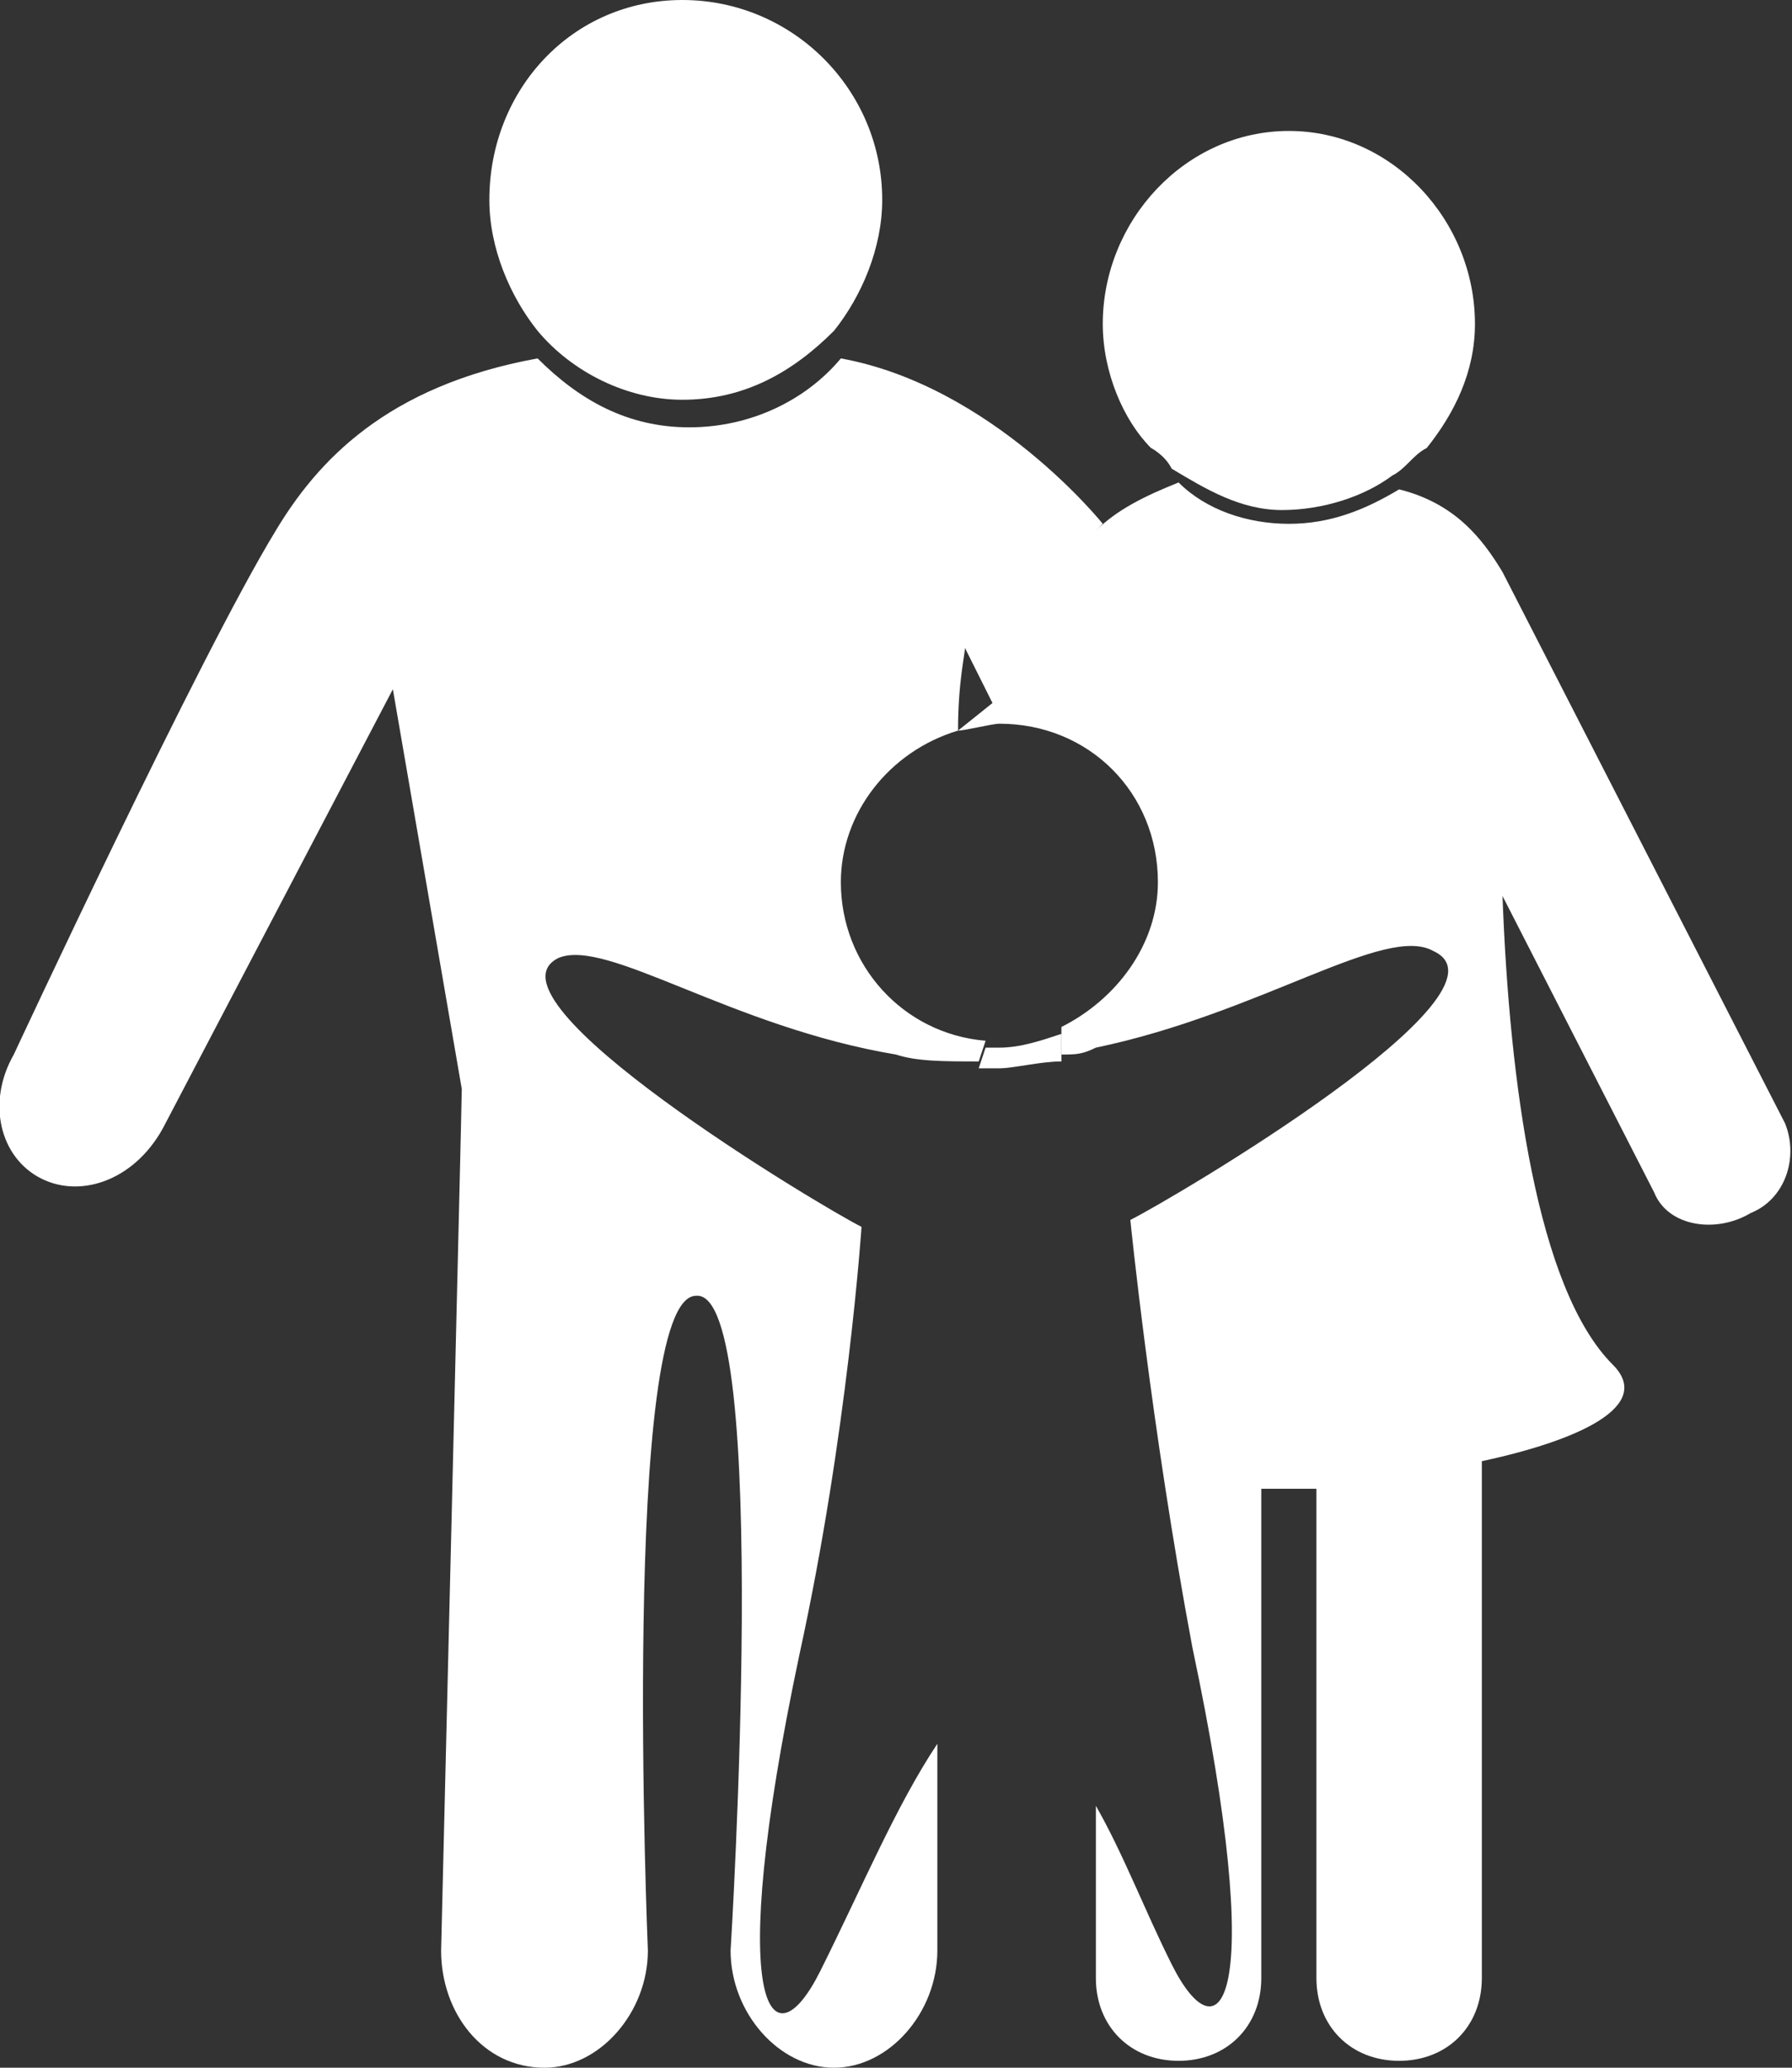
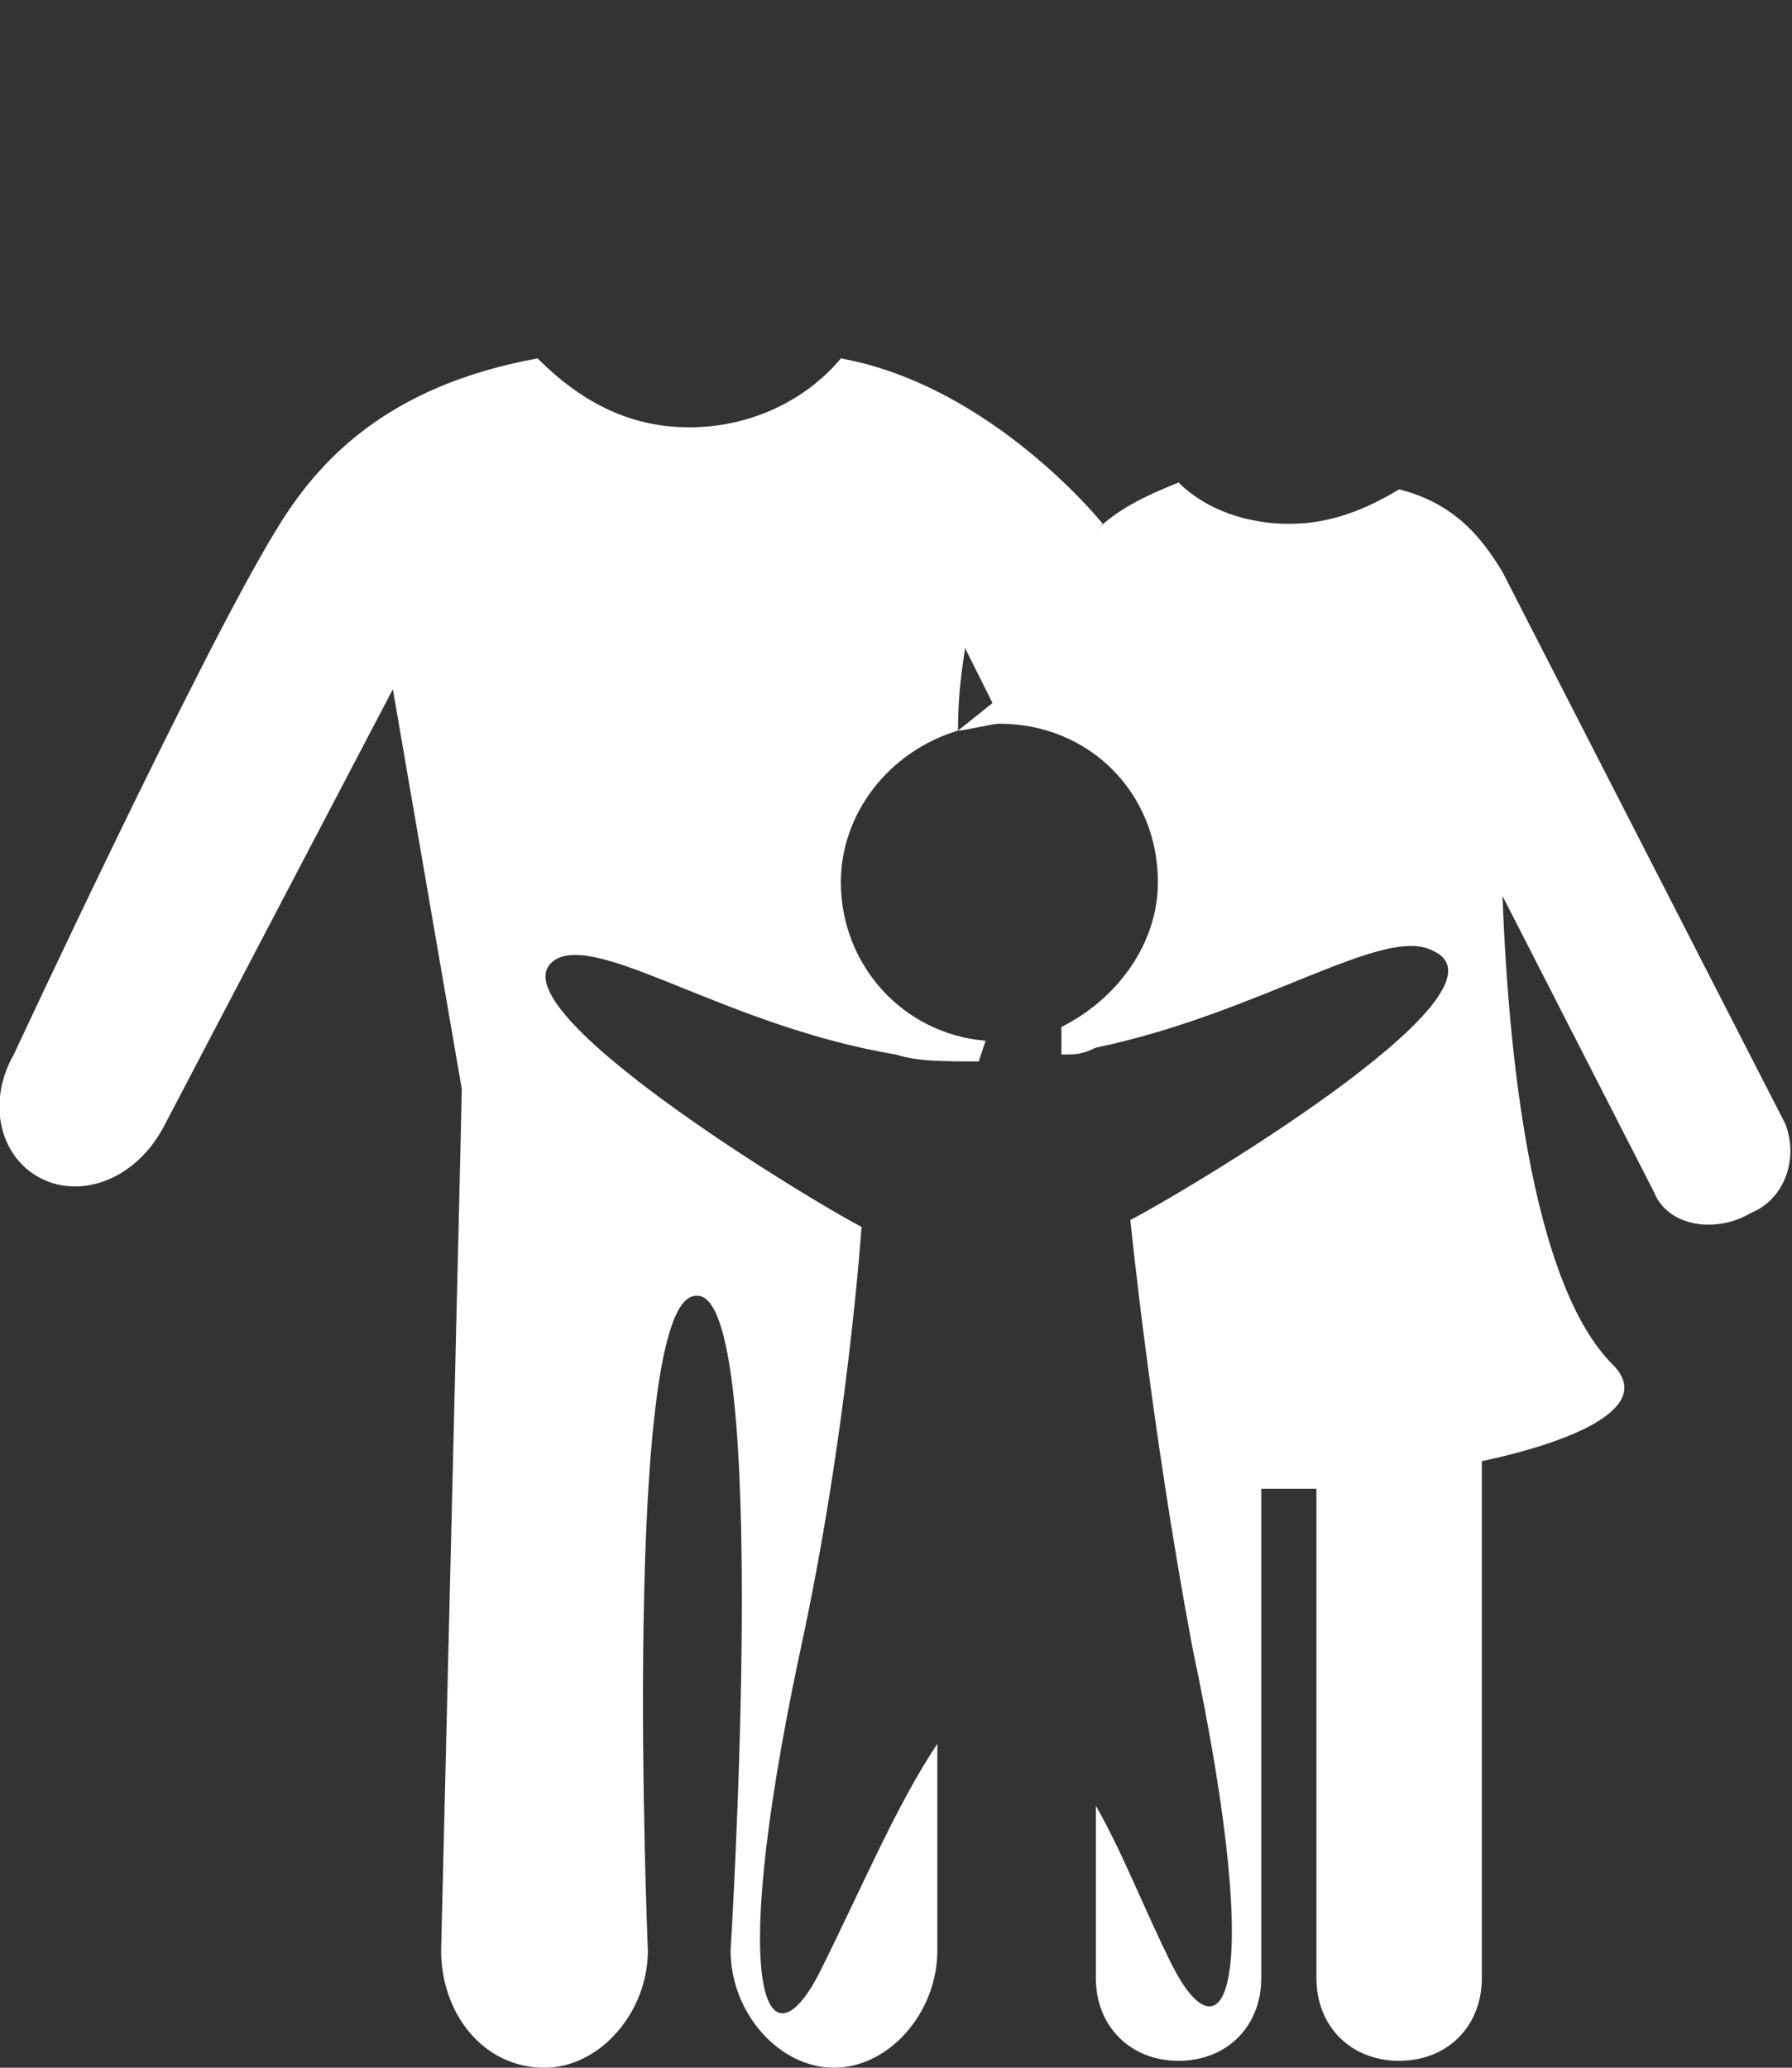
<svg xmlns="http://www.w3.org/2000/svg" viewBox="0 0 26 30">
  <rect x="0" y="0" width="26" height="30" fill="#333333" stroke="none" />
  <g fill="#FFF">
-     <path d="M15.4 15.4V15c-.3.1-.6.2-.9.2h-.2l-.1.3h.3c.2 0 .6-.1.9-.1zM9.9 5.8c.9 0 1.6-.4 2.2-1 .4-.5.7-1.2.7-1.9 0-1.6-1.3-2.9-2.9-2.9-1.6 0-2.8 1.3-2.8 2.9 0 .7.3 1.4.7 1.9.5.6 1.3 1 2.1 1zM17 6.8c.5.3 1 .6 1.6.6.6 0 1.2-.2 1.6-.5.2-.1.3-.3.5-.4.4-.5.7-1.1.7-1.8 0-1.5-1.2-2.8-2.7-2.8-1.5 0-2.7 1.3-2.7 2.8 0 .7.3 1.4.7 1.8 0 0 .2.1.3.3z" />
    <path d="M25.9 16.3l-4.1-8c-.3-.5-.7-1-1.5-1.2-.5.3-1 .5-1.6.5-.6 0-1.2-.2-1.6-.6-.5.2-.9.4-1.2.7l.1-.1s-1.6-2-3.8-2.4c-.5.6-1.3 1-2.2 1-.9 0-1.6-.4-2.2-1-2.2.4-3.2 1.5-3.8 2.5C2.9 9.5.2 15.3.2 15.3c-.4.7-.2 1.5.4 1.8.6.3 1.4 0 1.8-.8L5.7 10l1 5.8c0 .2-.3 12.5-.3 12.5 0 .9.6 1.7 1.5 1.7.8 0 1.5-.8 1.5-1.7 0 0-.4-9.5.7-9.5 1.1-.1.5 9.5.5 9.5 0 .9.7 1.7 1.5 1.7s1.5-.8 1.5-1.7v-3c-.6.9-1.1 2.1-1.7 3.3-.7 1.4-1.4.6-.3-4.6.7-3.2.9-6.2.9-6.2-.6-.3-5.6-3.3-4.4-3.9.7-.3 2.5 1 4.9 1.4.3.1.7.1 1.2.1l.1-.3c-1.2-.1-2.1-1.1-2.1-2.3 0-1 .7-1.9 1.7-2.2 0-.7.1-1.1.1-1.2l.4.8-.5.4c.1 0 .5-.1.6-.1 1.3 0 2.3 1 2.3 2.3 0 .9-.6 1.7-1.4 2.1v.4c.2 0 .3 0 .5-.1 2.4-.5 4.2-1.8 4.9-1.4 1.3.6-3.8 3.6-4.4 3.9 0 0 .3 3 .9 6.2 1.1 5.2.4 6-.3 4.6-.4-.8-.7-1.6-1.1-2.3v2.5c0 .7.5 1.2 1.2 1.2s1.2-.5 1.2-1.2v-7.1h.8v7.1c0 .7.5 1.2 1.2 1.2s1.2-.5 1.2-1.2v-7.4-.1c1.4-.3 2.5-.8 1.9-1.4-1.1-1.1-1.5-4.1-1.6-6.8l2.2 4.3c.2.5.9.6 1.4.3.5-.2.7-.8.5-1.3z" />
  </g>
</svg>